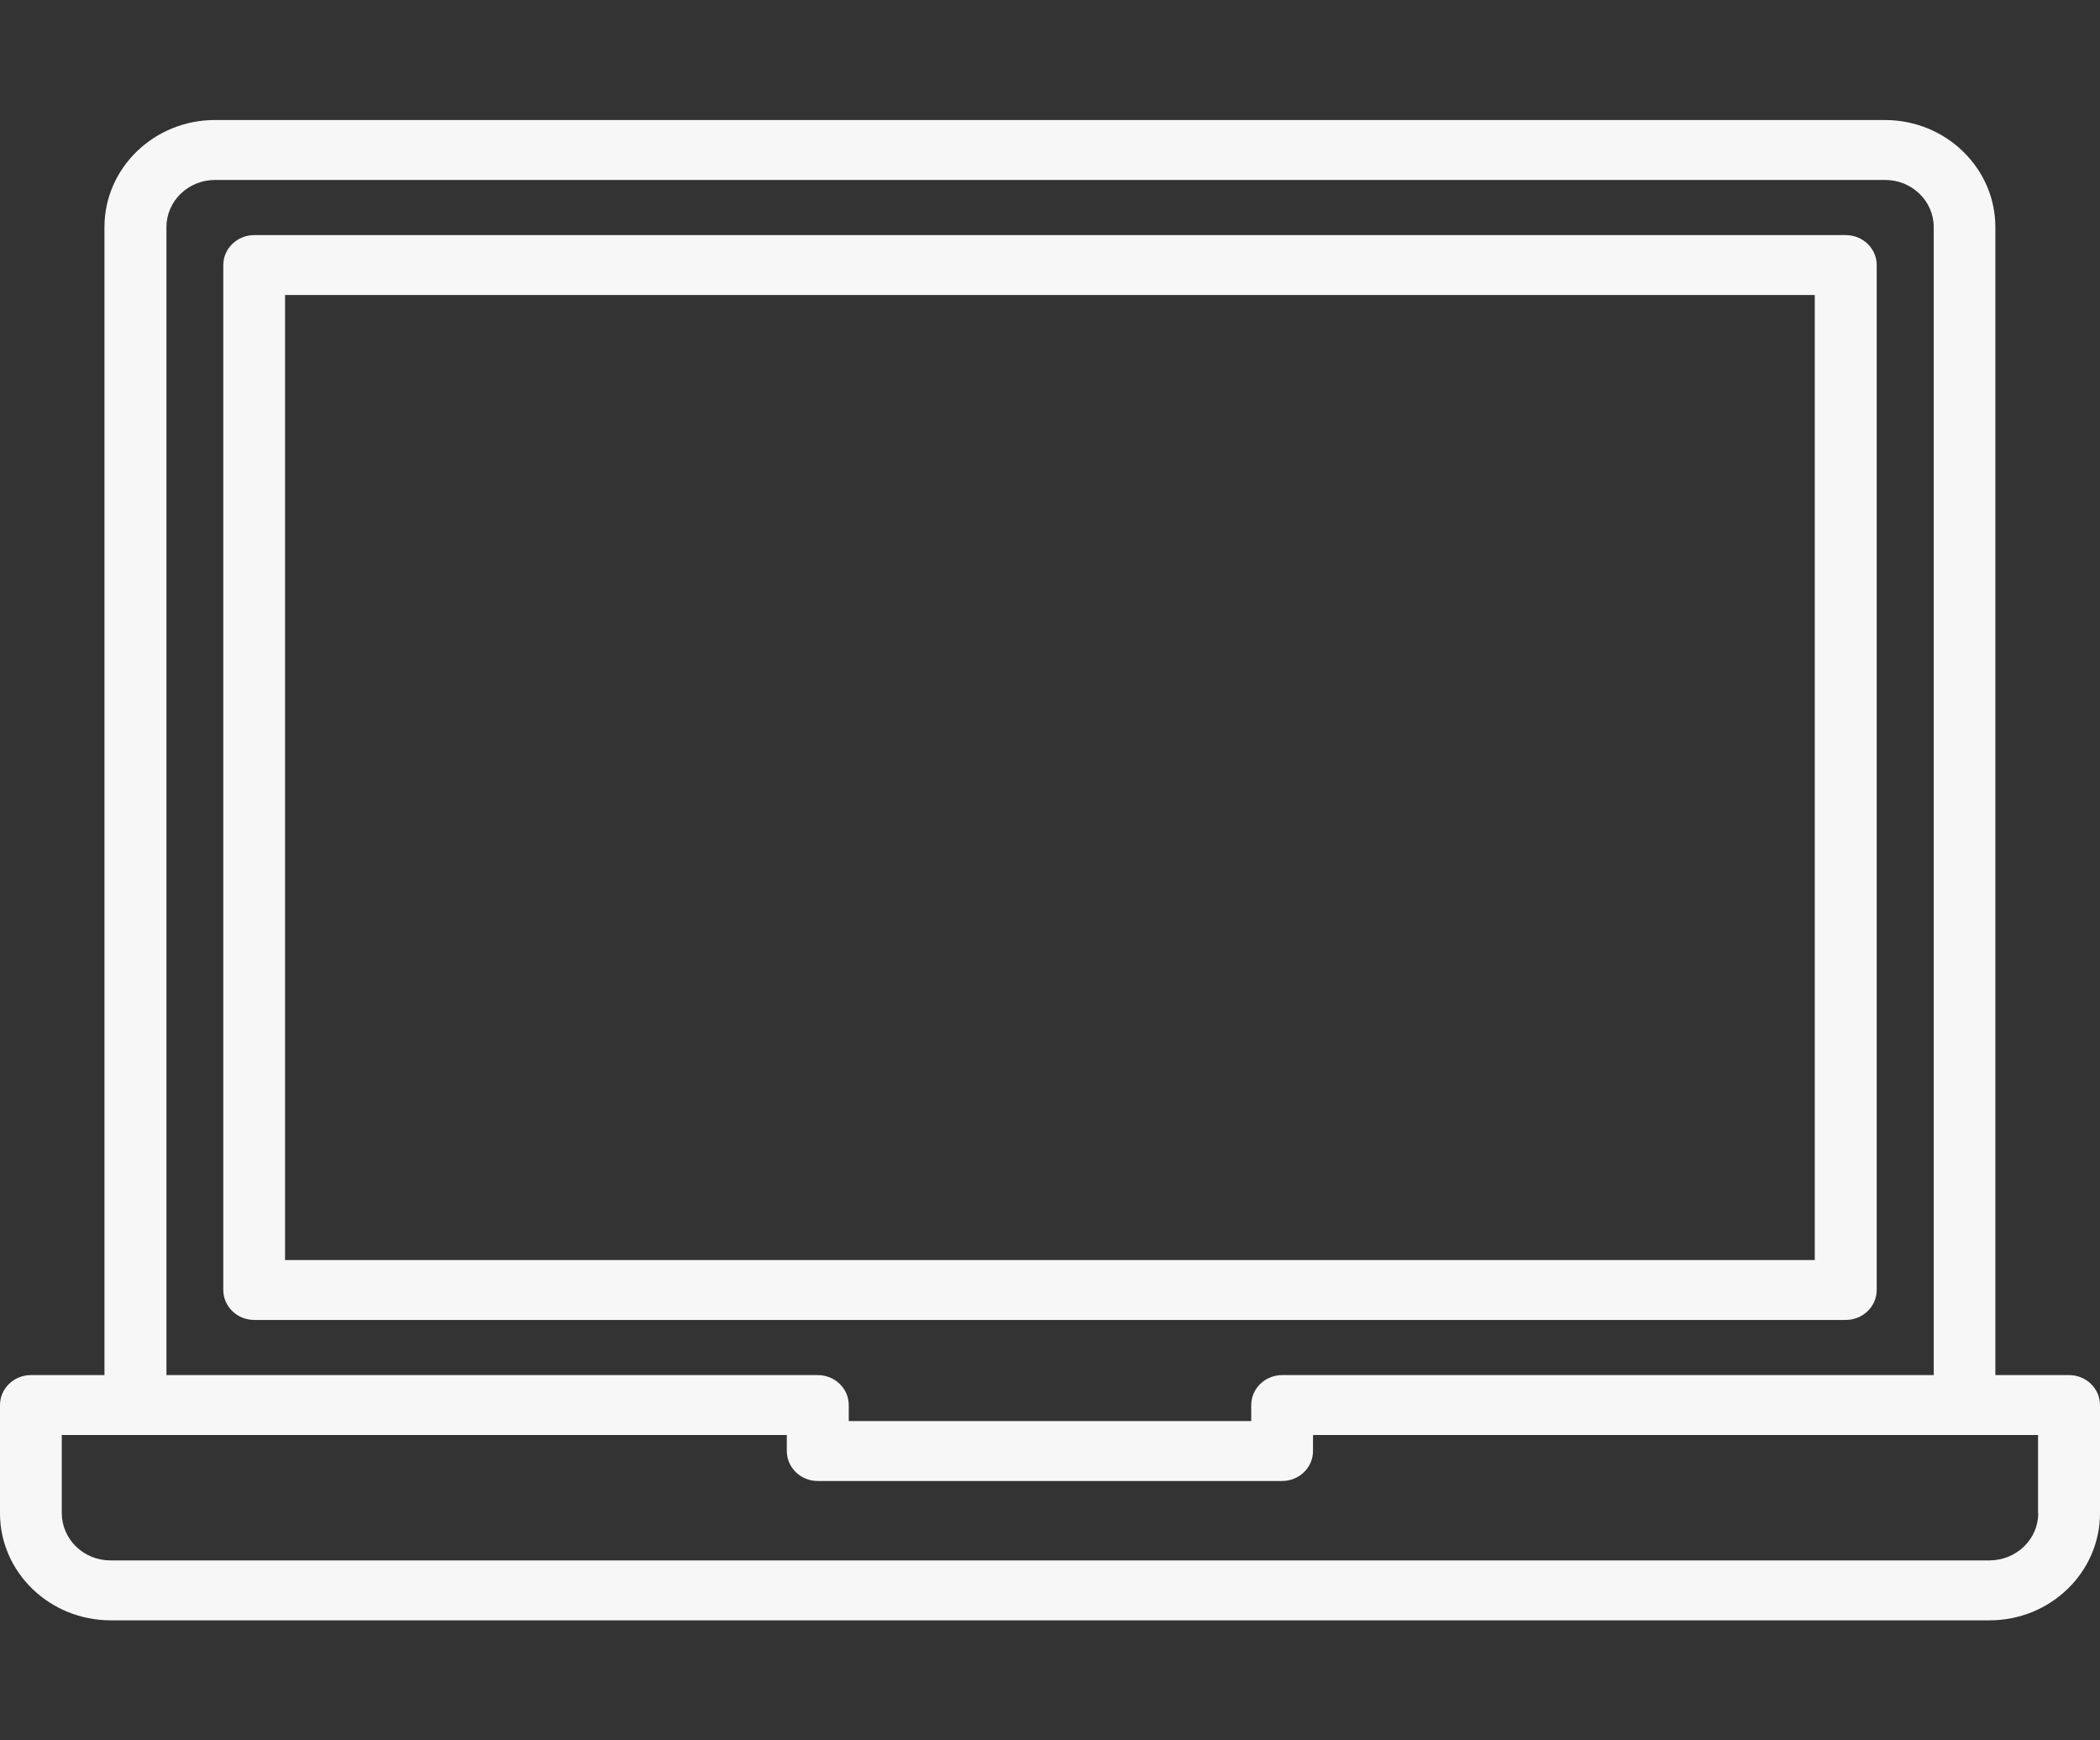
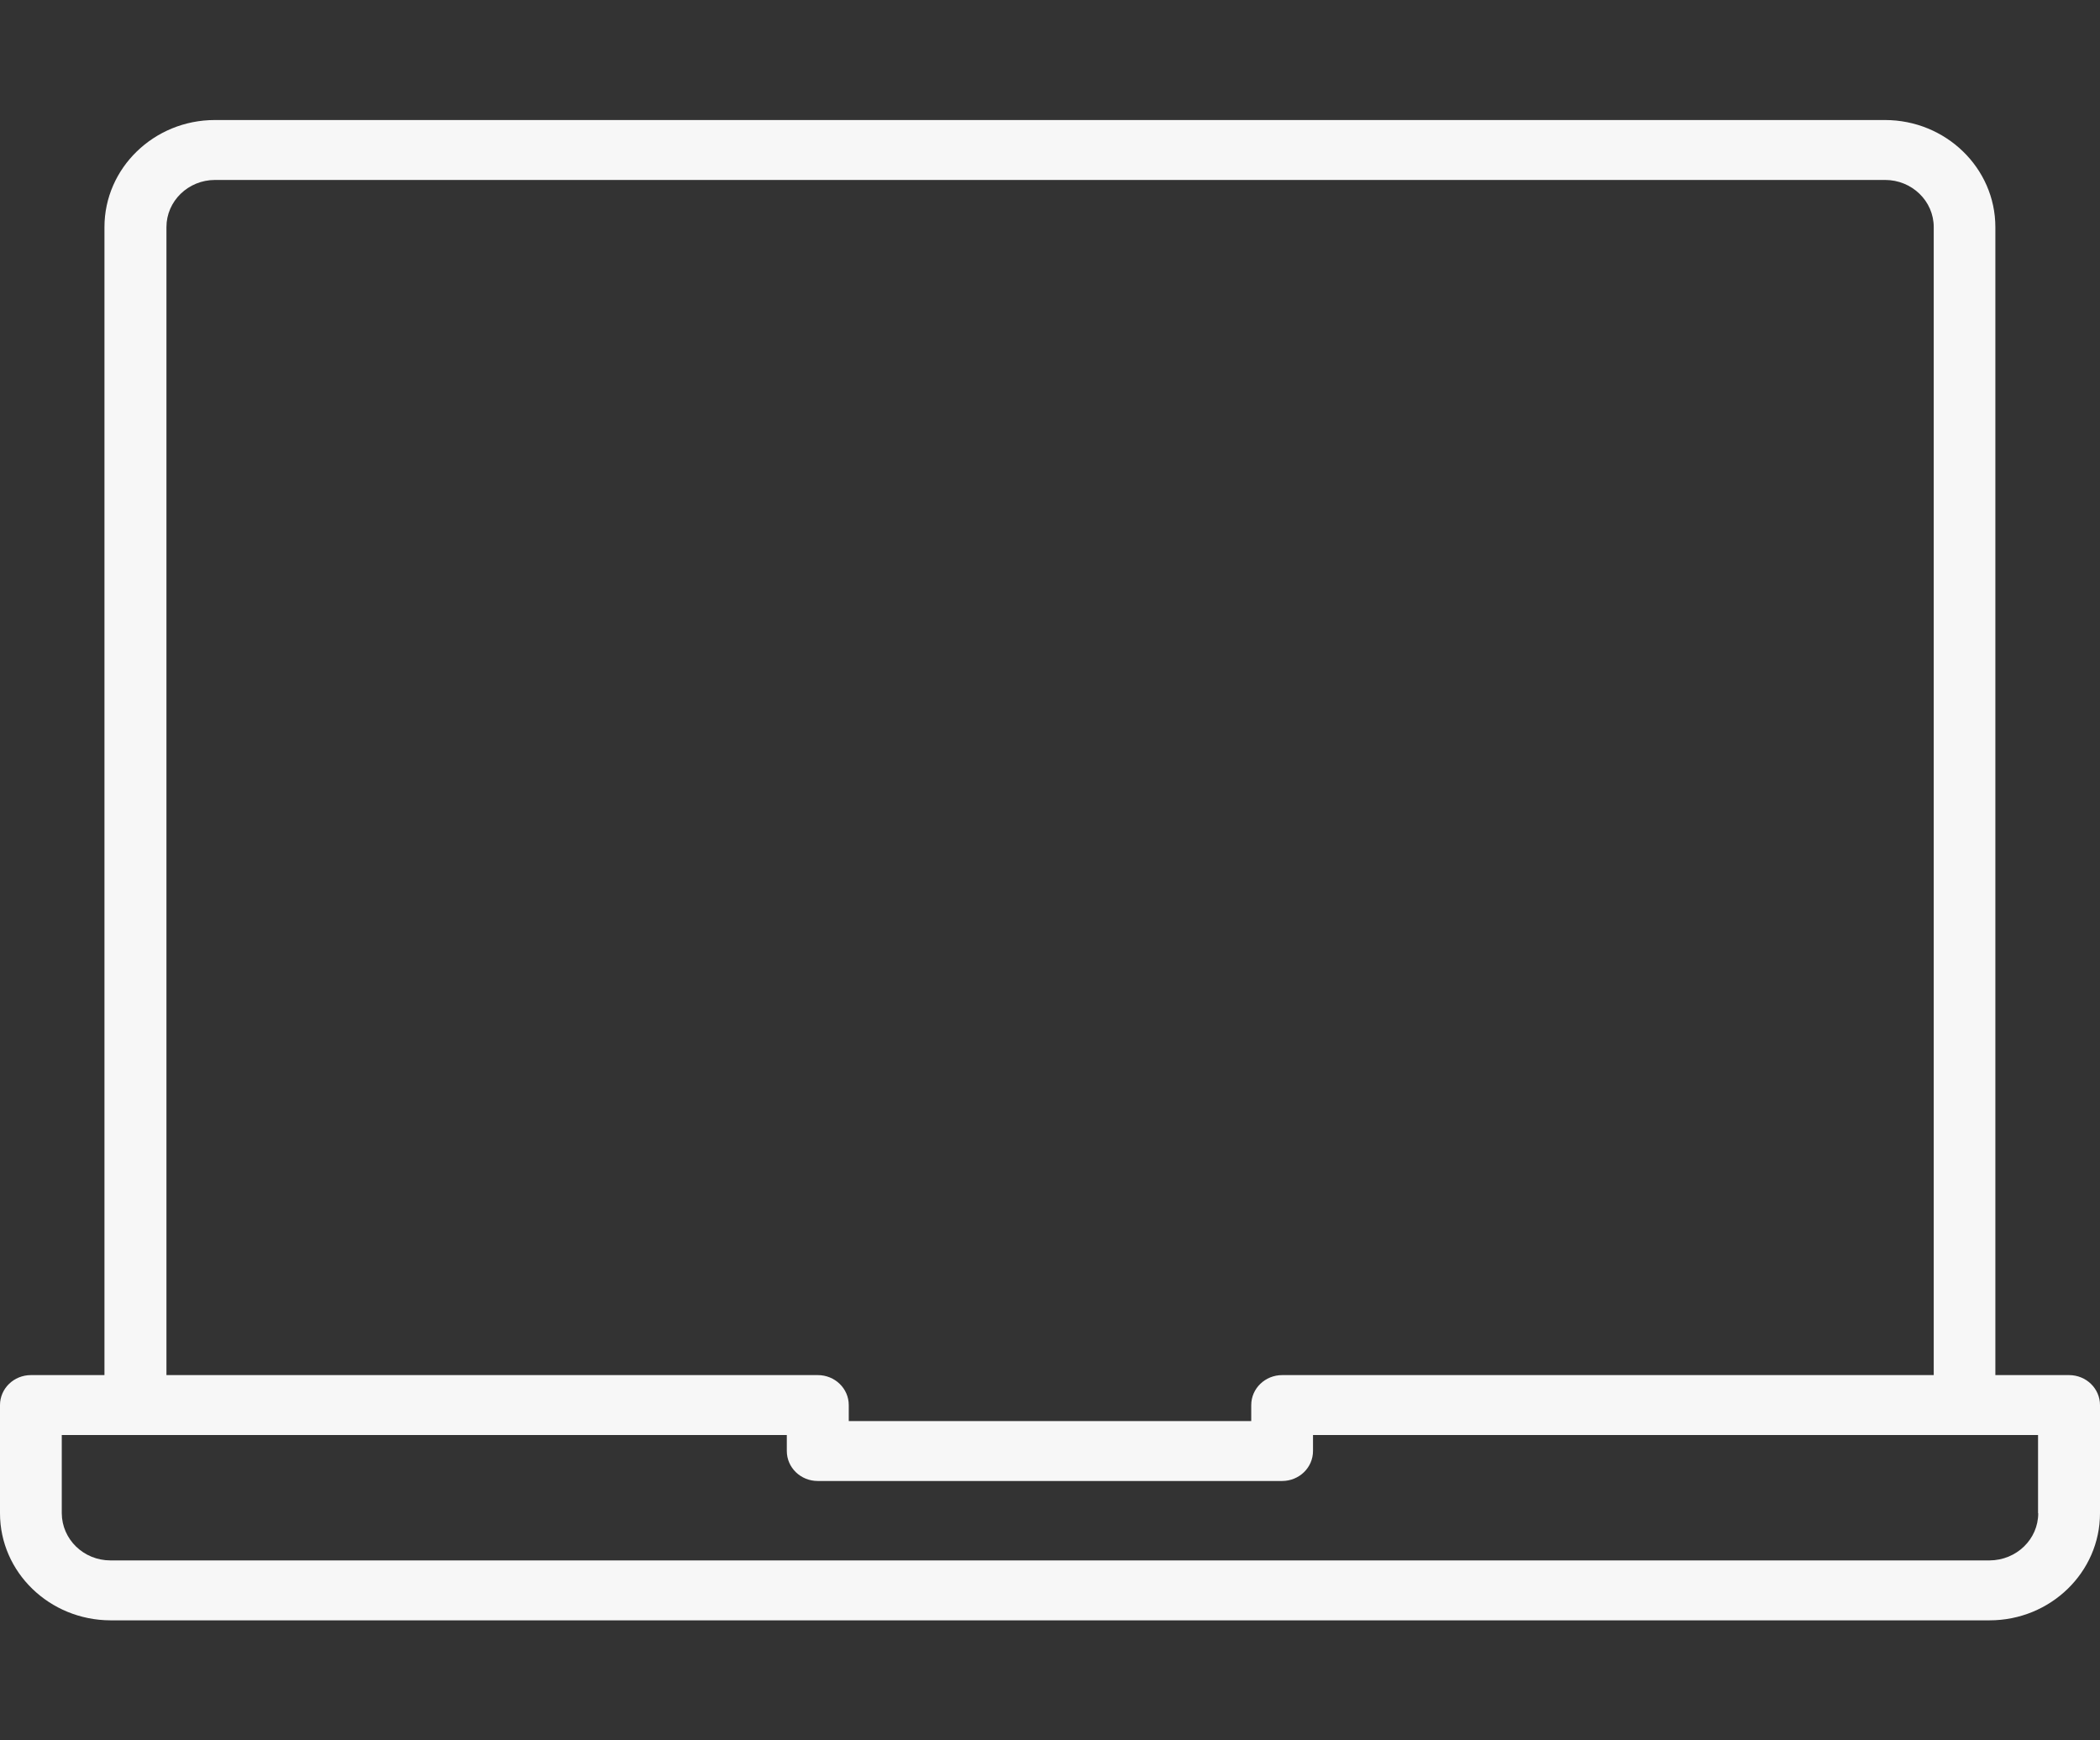
<svg xmlns="http://www.w3.org/2000/svg" width="70" height="58" viewBox="0 0 70 58" fill="none">
  <rect x="0" y="0" width="70" height="58" fill="#333333" stroke="none" />
-   <path d="M62.557 42.988V8.836C62.557 8.282 62.096 7.835 61.524 7.835H8.476C7.904 7.835 7.443 8.282 7.443 8.836V42.988C7.443 43.542 7.904 43.989 8.476 43.989H61.524C62.096 43.989 62.557 43.542 62.557 42.988ZM60.498 41.992H9.502V9.831H60.492V41.986L60.498 41.992Z" fill="#F7F7F7" />
  <path d="M68.968 45.827H66.512V7.569C66.512 5.601 64.861 4 62.831 4H7.163C5.133 4 3.482 5.601 3.482 7.569V45.827H1.032C0.461 45.827 0 46.274 0 46.828V50.431C0 52.399 1.651 53.994 3.681 54H66.319C68.349 54 70 52.399 70 50.431V46.828C70 46.274 69.539 45.827 68.968 45.827ZM5.548 7.569C5.548 6.704 6.271 5.997 7.169 5.997H62.837C63.729 5.997 64.458 6.698 64.458 7.569V45.827H42.741C42.169 45.827 41.708 46.274 41.708 46.828V47.36H28.292V46.828C28.292 46.274 27.831 45.827 27.259 45.827H5.548V7.569ZM67.941 50.431C67.941 51.296 67.218 51.998 66.319 52.003H3.681C2.788 52.003 2.065 51.302 2.059 50.431V47.824H26.227V48.355C26.227 48.91 26.688 49.356 27.259 49.356H42.735C43.307 49.356 43.767 48.91 43.767 48.355V47.824H67.935V50.431H67.941Z" fill="#F7F7F7" />
</svg>